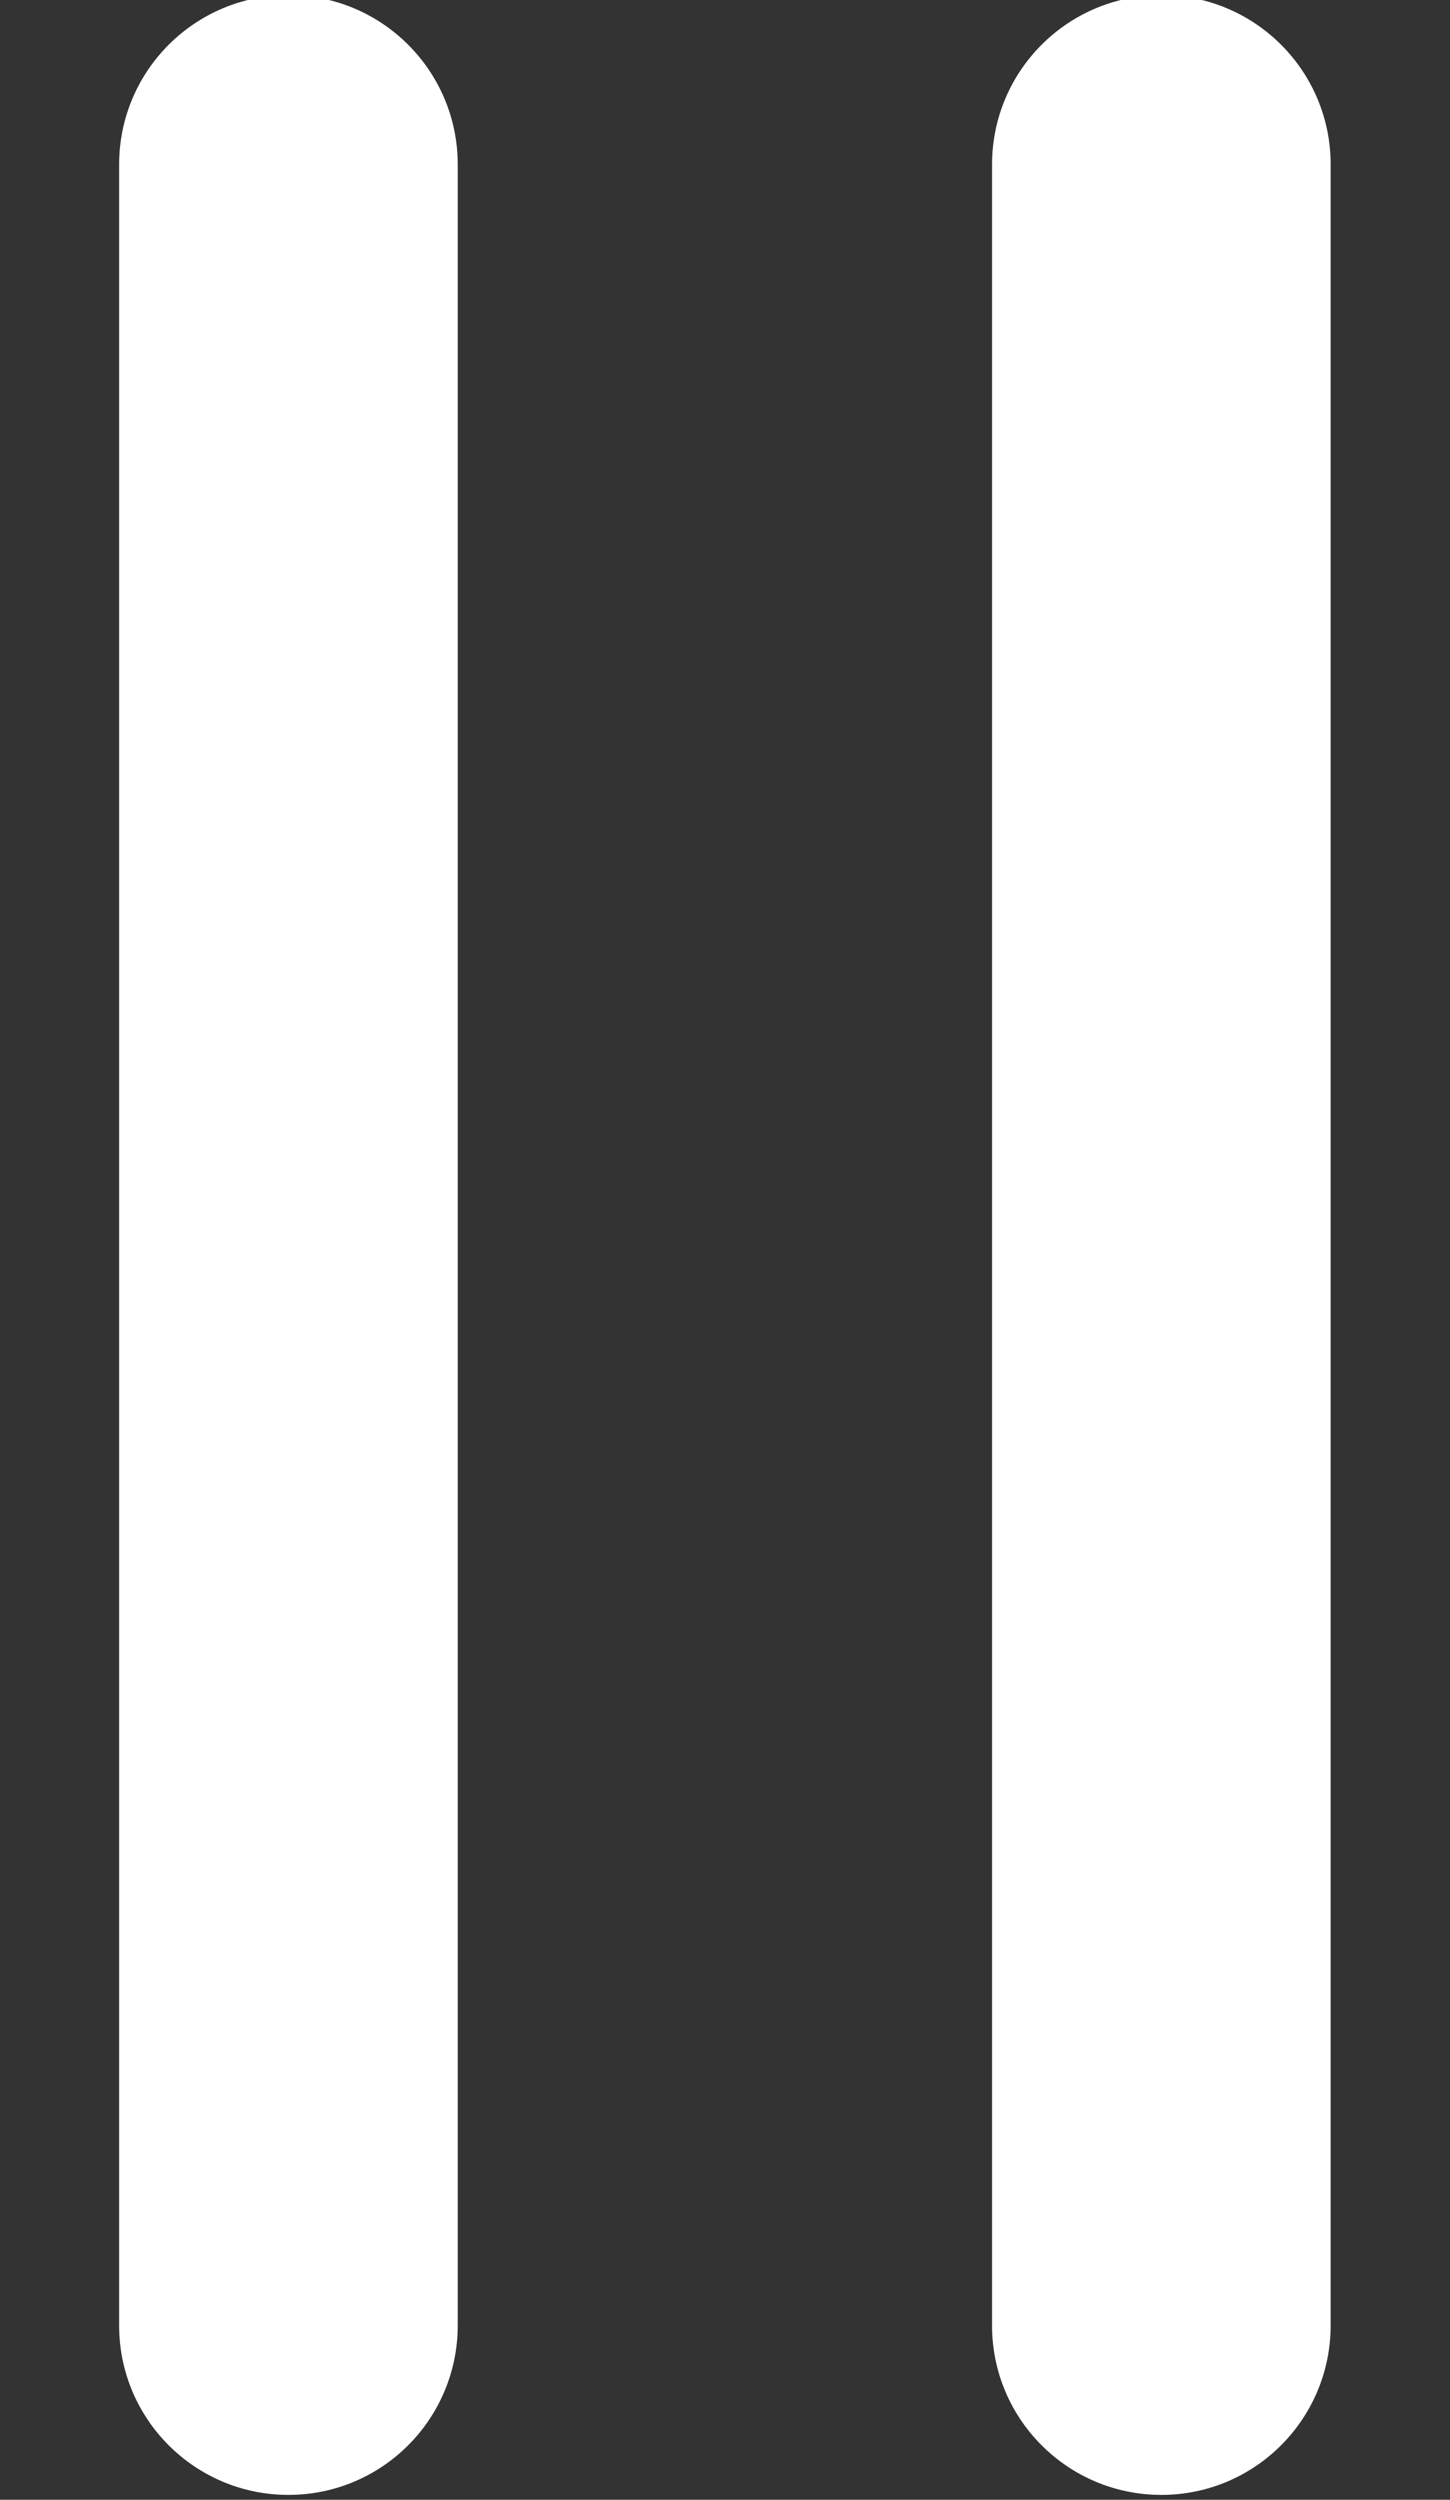
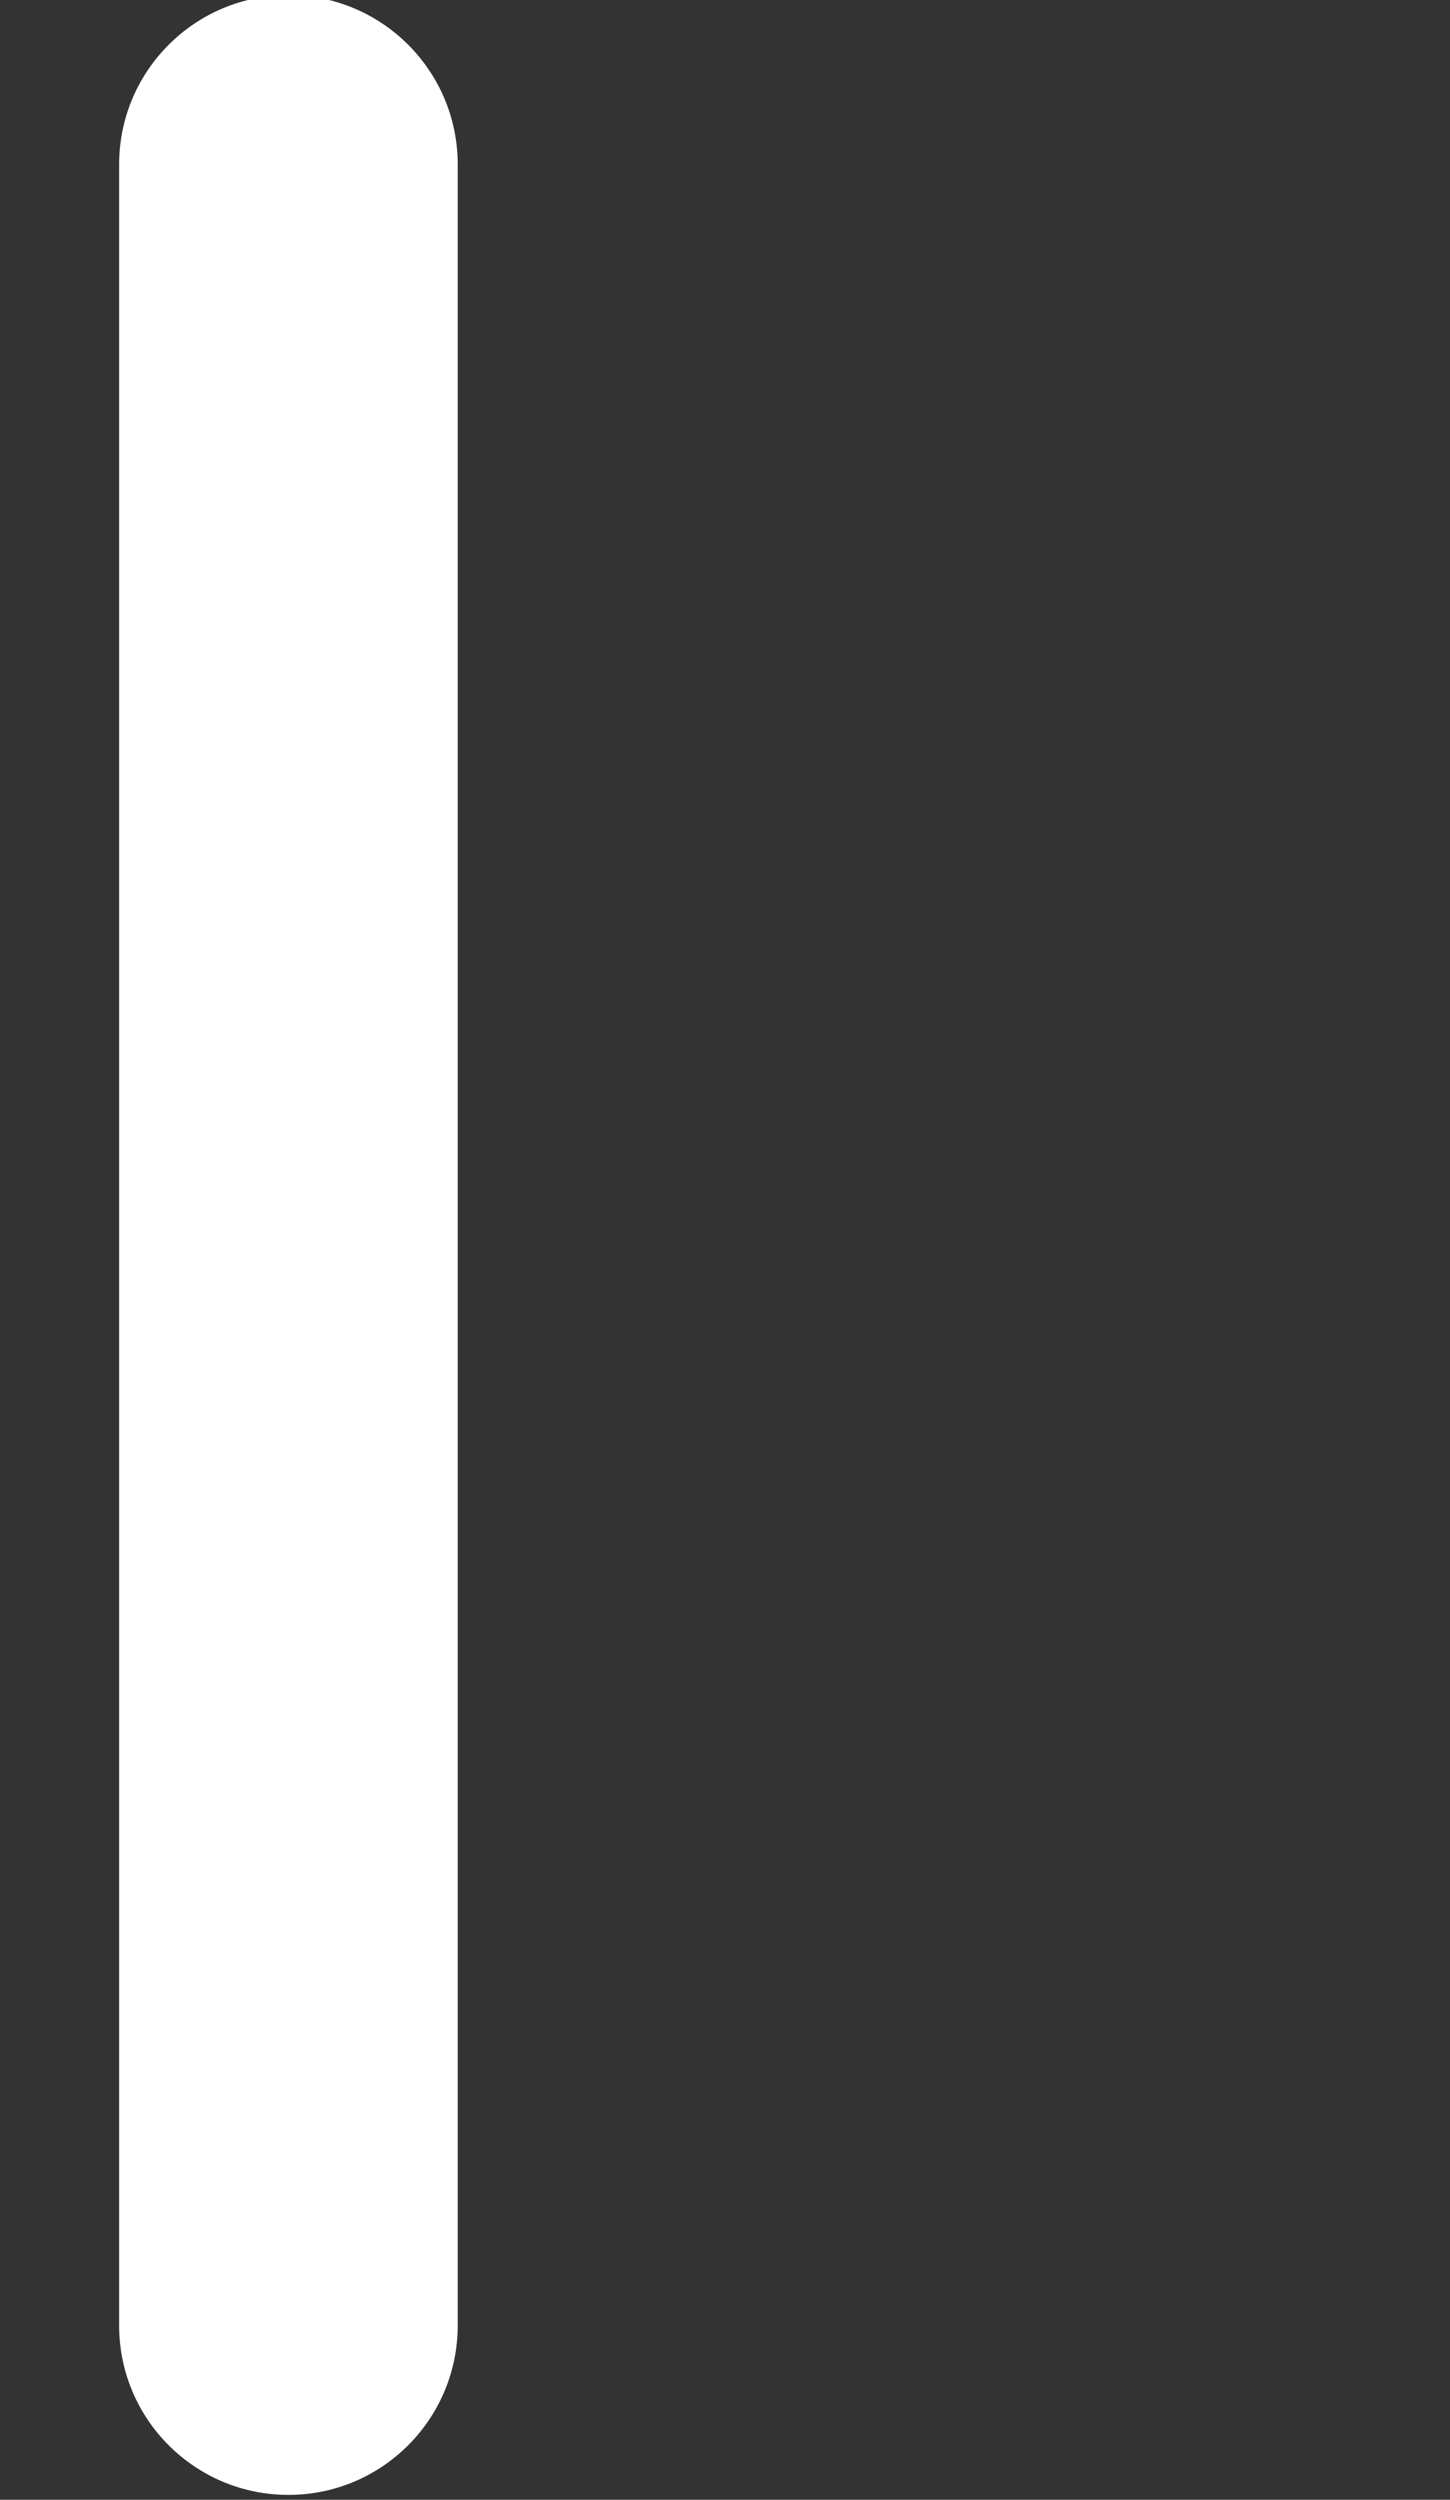
<svg xmlns="http://www.w3.org/2000/svg" version="1.1" id="Layer_1" x="0px" y="0px" width="6.852px" height="11.809px" viewBox="0 0 6.852 11.809" enable-background="new 0 0 6.852 11.809" xml:space="preserve">
  <rect x="0" y="0" width="6.852" height="11.809" fill="#333333" stroke="none" />
  <g>
    <path fill="#FFFFFF" d="M1.363,11.786c-0.442,0-0.8-0.358-0.8-0.8V0.777c0-0.442,0.358-0.8,0.8-0.8s0.8,0.358,0.8,0.8v10.208   C2.163,11.428,1.805,11.786,1.363,11.786z" />
-     <path fill="#FFFFFF" d="M5.488,11.786c-0.442,0-0.8-0.358-0.8-0.8V0.777c0-0.442,0.358-0.8,0.8-0.8s0.8,0.358,0.8,0.8v10.208   C6.288,11.428,5.93,11.786,5.488,11.786z" />
  </g>
</svg>